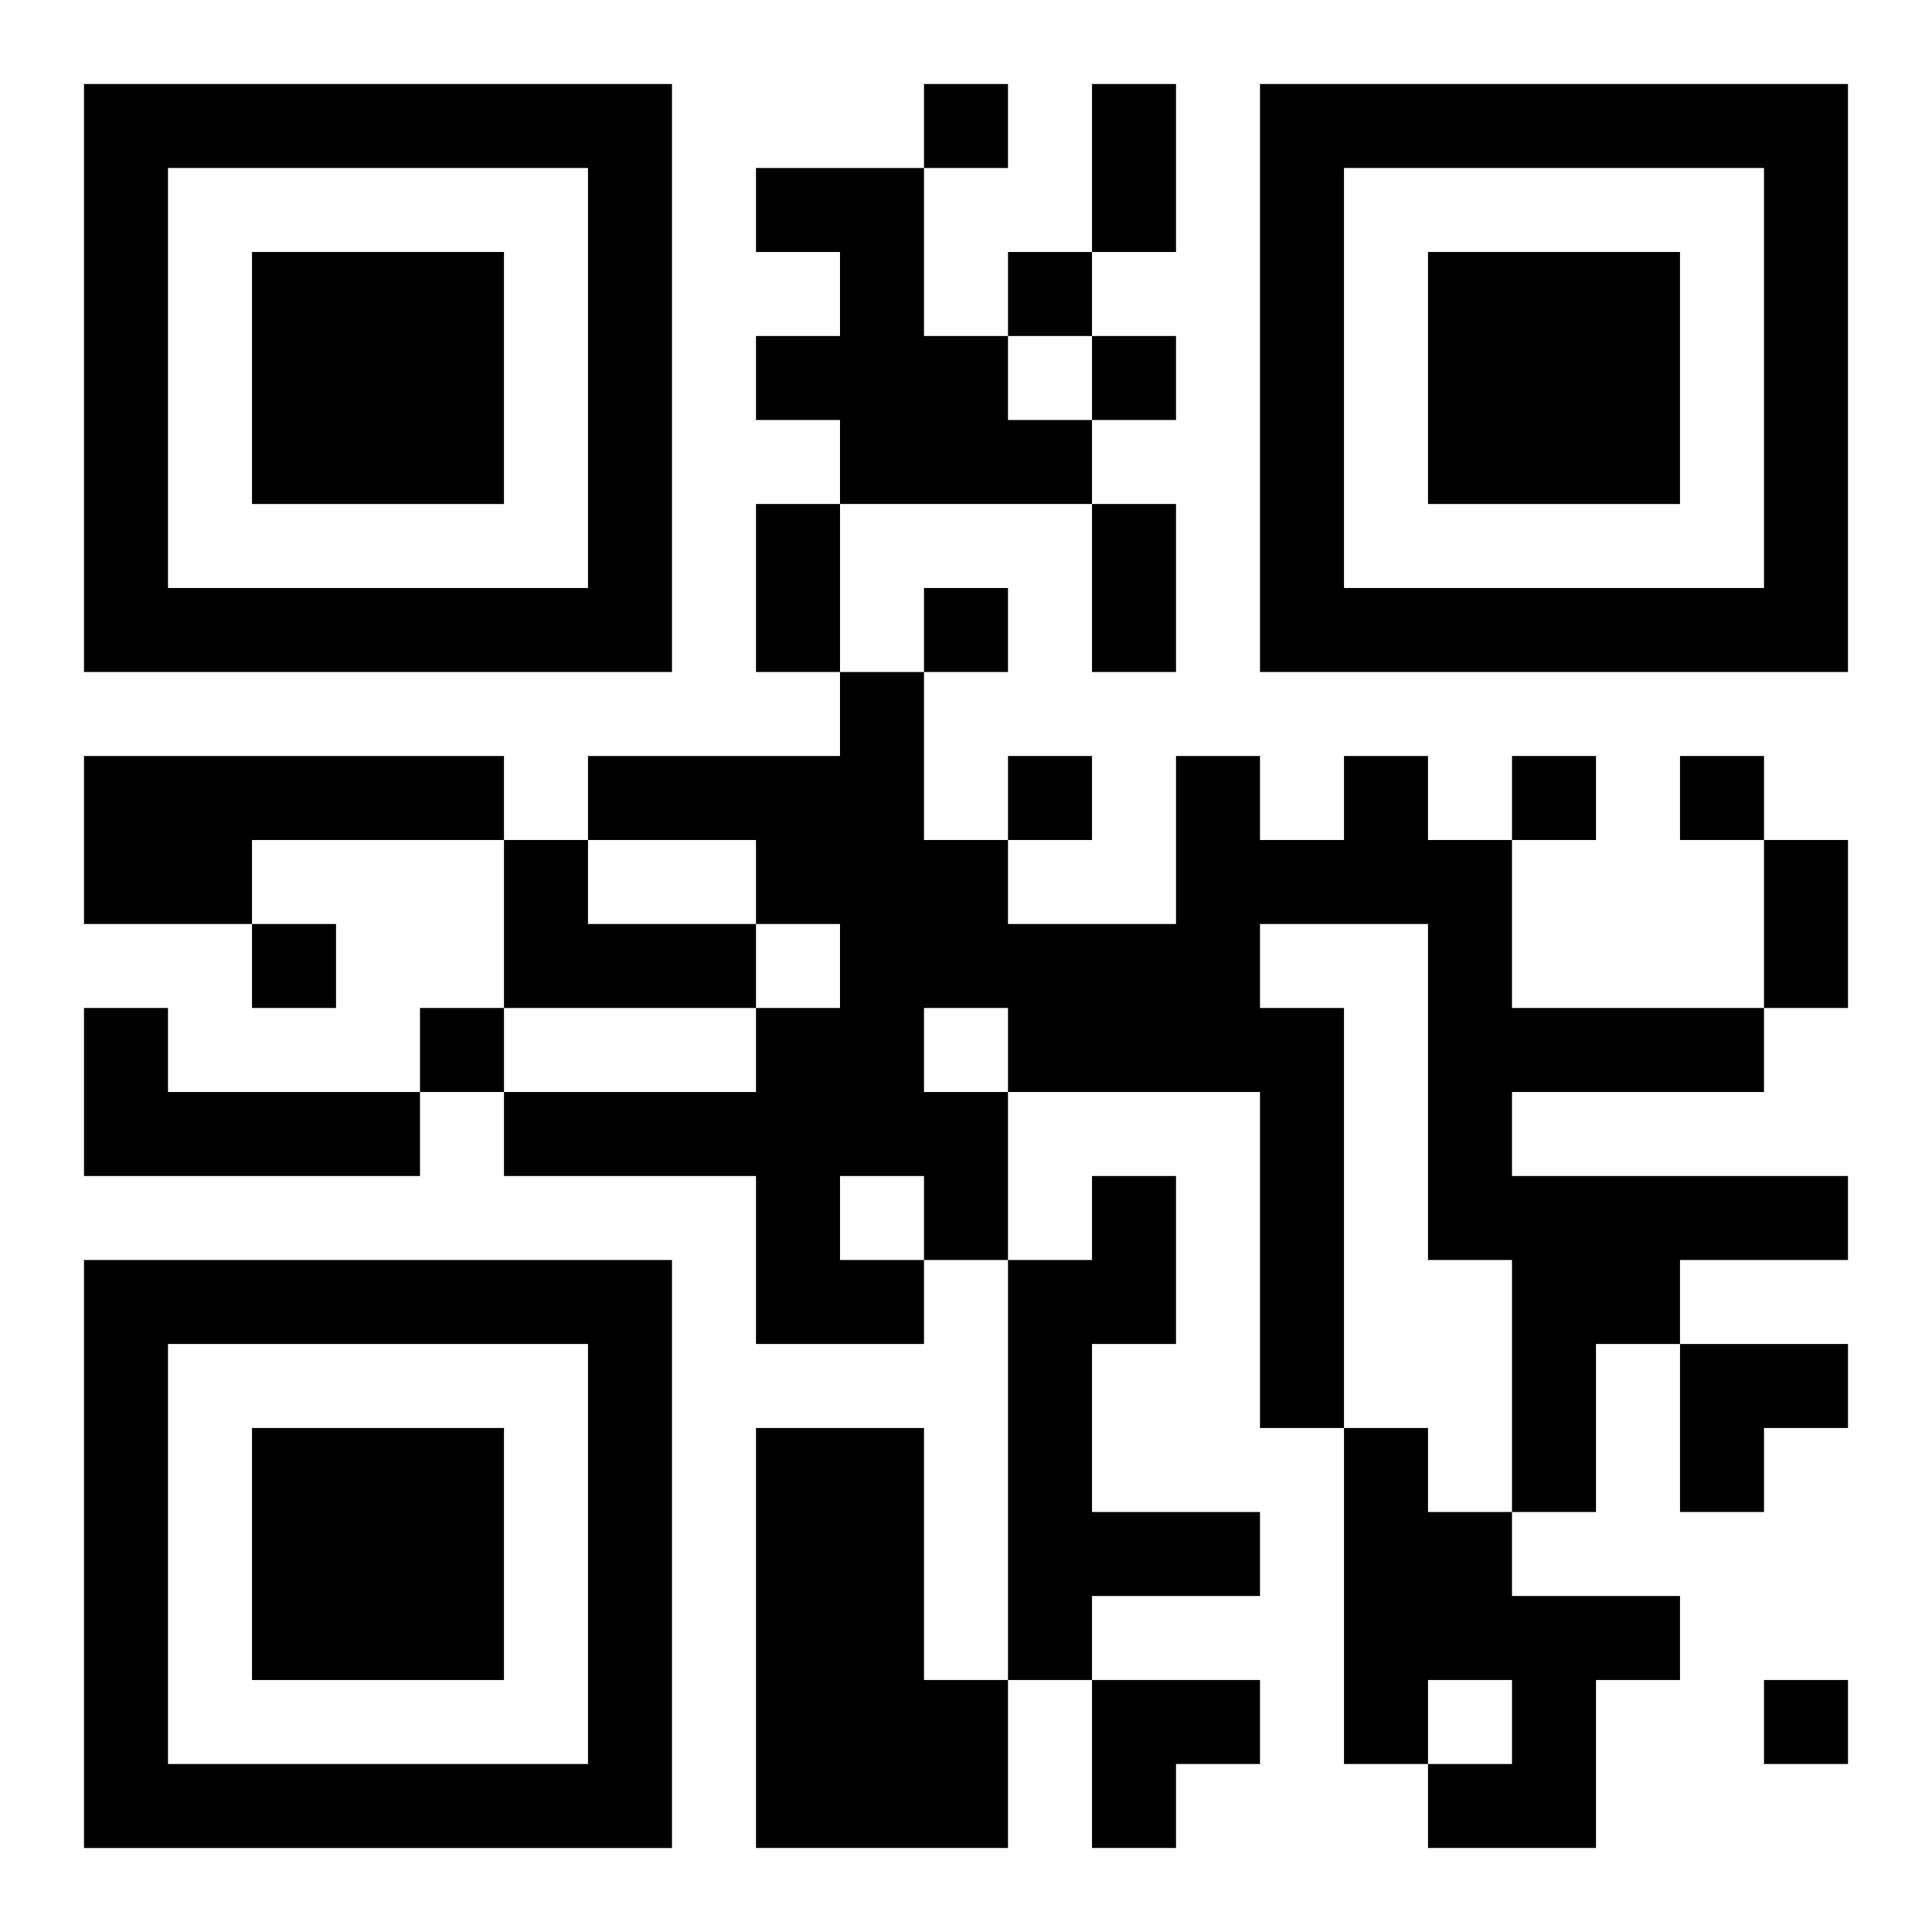
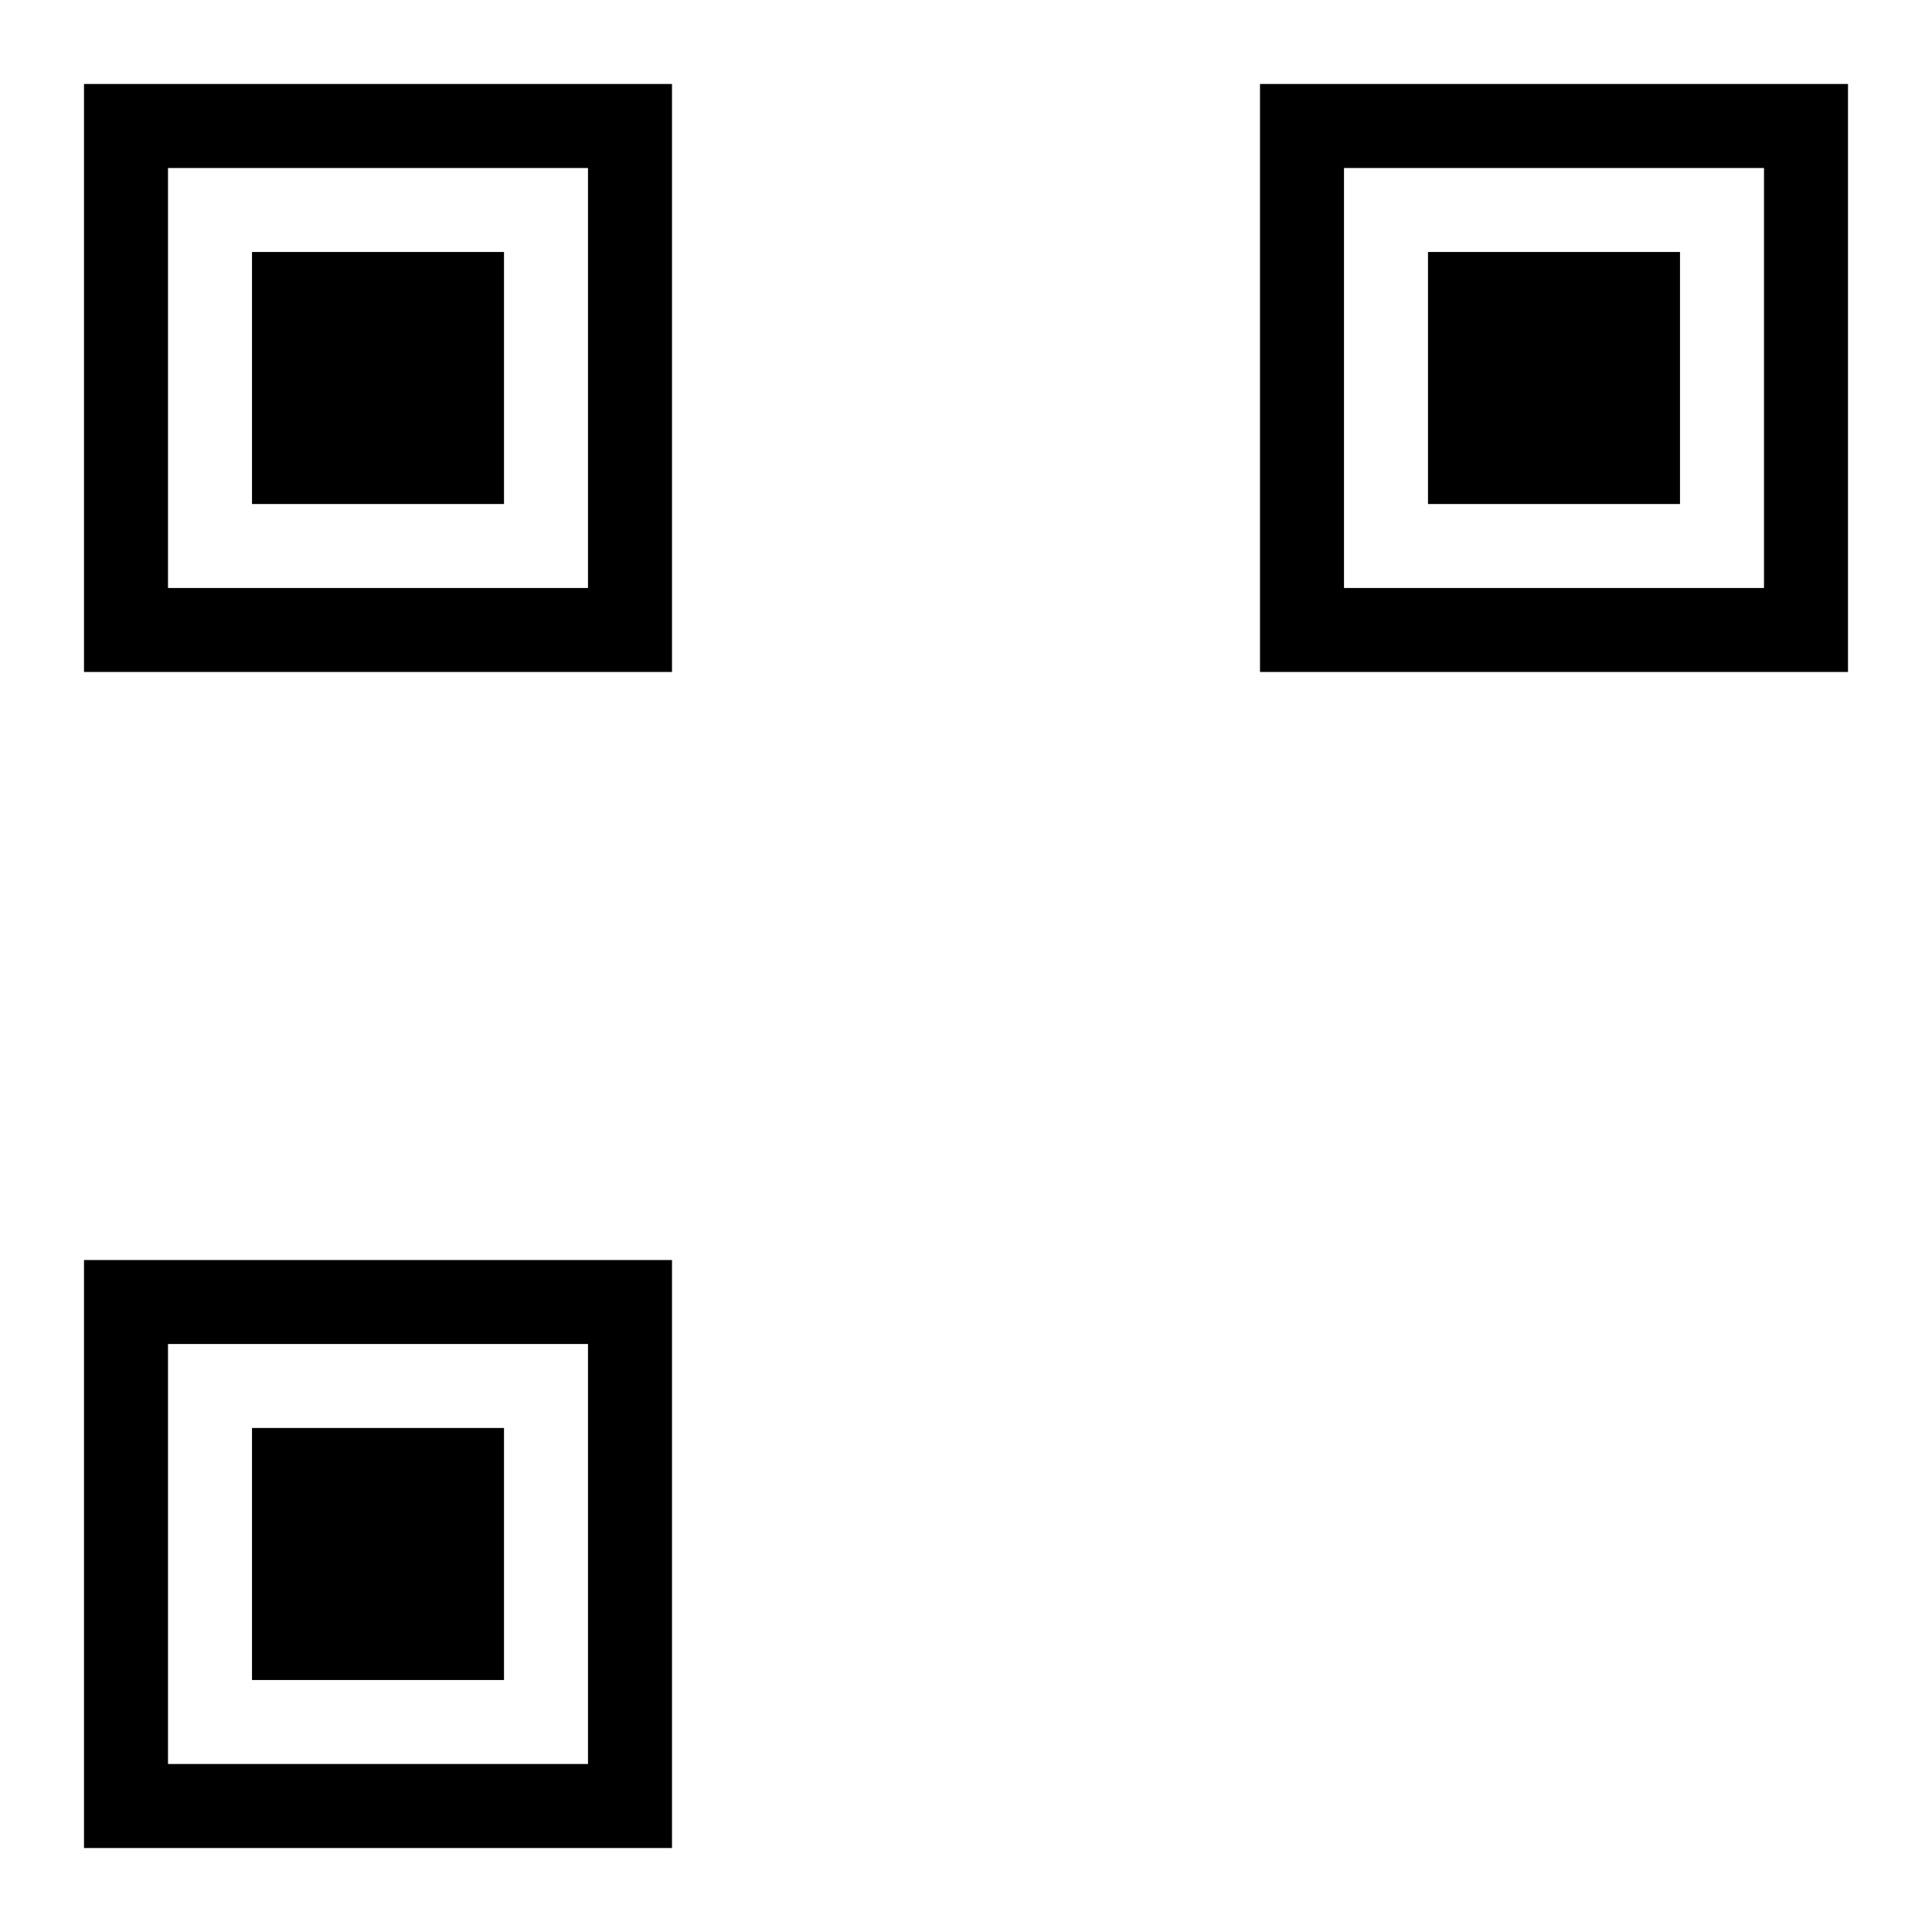
<svg xmlns="http://www.w3.org/2000/svg" xmlns:xlink="http://www.w3.org/1999/xlink" width="250" height="250" baseProfile="full" version="1.1" viewBox="-1 -1 23 23">
  <symbol id="a">
    <path d="m0 7v7h7v-7h-7zm1 1h5v5h-5v-5zm1 1v3h3v-3h-3z" />
  </symbol>
  <use y="-7" xlink:href="#a" />
  <use y="7" xlink:href="#a" />
  <use x="14" y="-7" xlink:href="#a" />
-   <path d="m8 1h2v2h1v1h1v1h-3v-1h-1v-1h1v-1h-1v-1m-8 7h5v1h-3v1h-2v-2m15 0h1v1h1v2h3v1h-3v1h4v1h-2v1h-1v2h-1v-3h-1v-4h-2v1h1v5h-1v-4h-3v2h-1v1h-2v-2h-3v-1h3v-1h1v-1h-1v-1h-2v-1h3v-1h1v2h1v1h2v-2h1v1h1v-1m-5 3v1h1v-1h-1m-1 2v1h1v-1h-1m-4-4h1v1h2v1h-3v-2m-5 2h1v1h3v1h-4v-2m12 2h1v2h-1v2h2v1h-2v1h-1v-5h1v-1m-4 3h2v3h1v2h-3v-5m7 0h1v1h1v1h2v1h-1v2h-2v-1h1v-1h-1v1h-1v-4m-5-16v1h1v-1h-1m1 2v1h1v-1h-1m1 1v1h1v-1h-1m-2 3v1h1v-1h-1m1 2v1h1v-1h-1m6 0v1h1v-1h-1m2 0v1h1v-1h-1m-17 2v1h1v-1h-1m2 1v1h1v-1h-1m16 8v1h1v-1h-1m-8-19h1v2h-1v-2m-4 5h1v2h-1v-2m4 0h1v2h-1v-2m8 4h1v2h-1v-2m-1 6h2v1h-1v1h-1zm-7 4h2v1h-1v1h-1z" />
</svg>